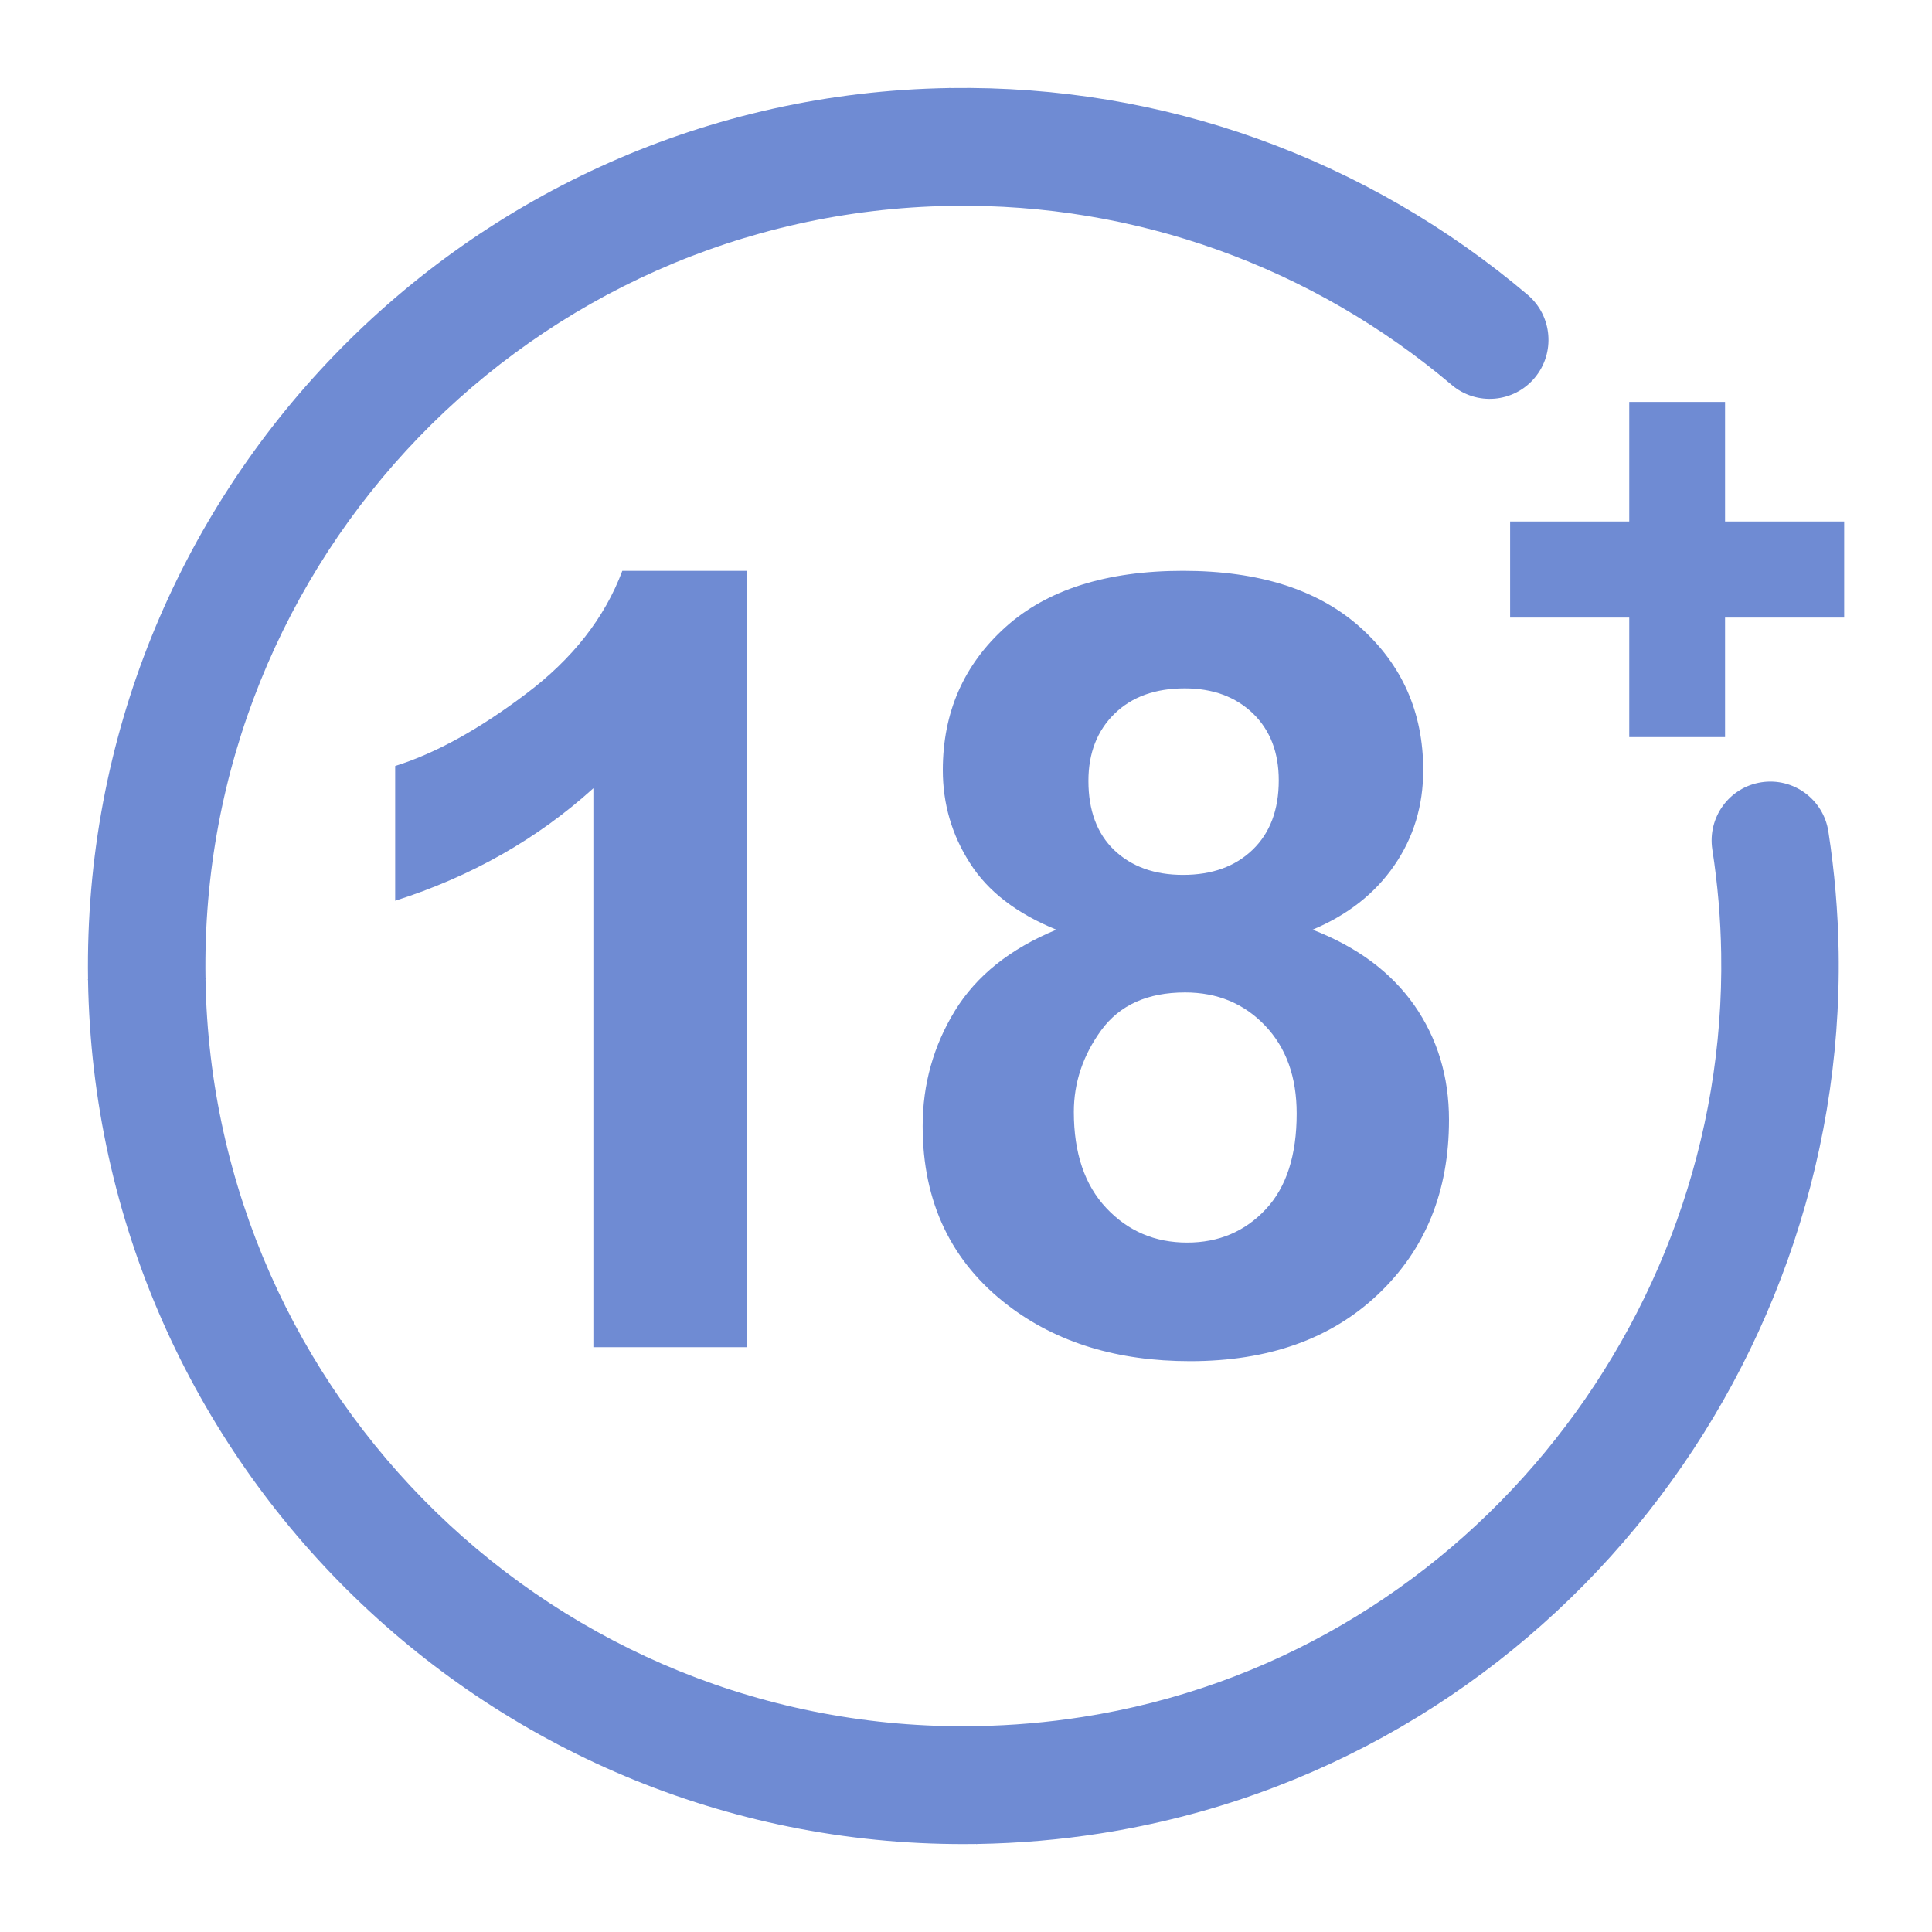
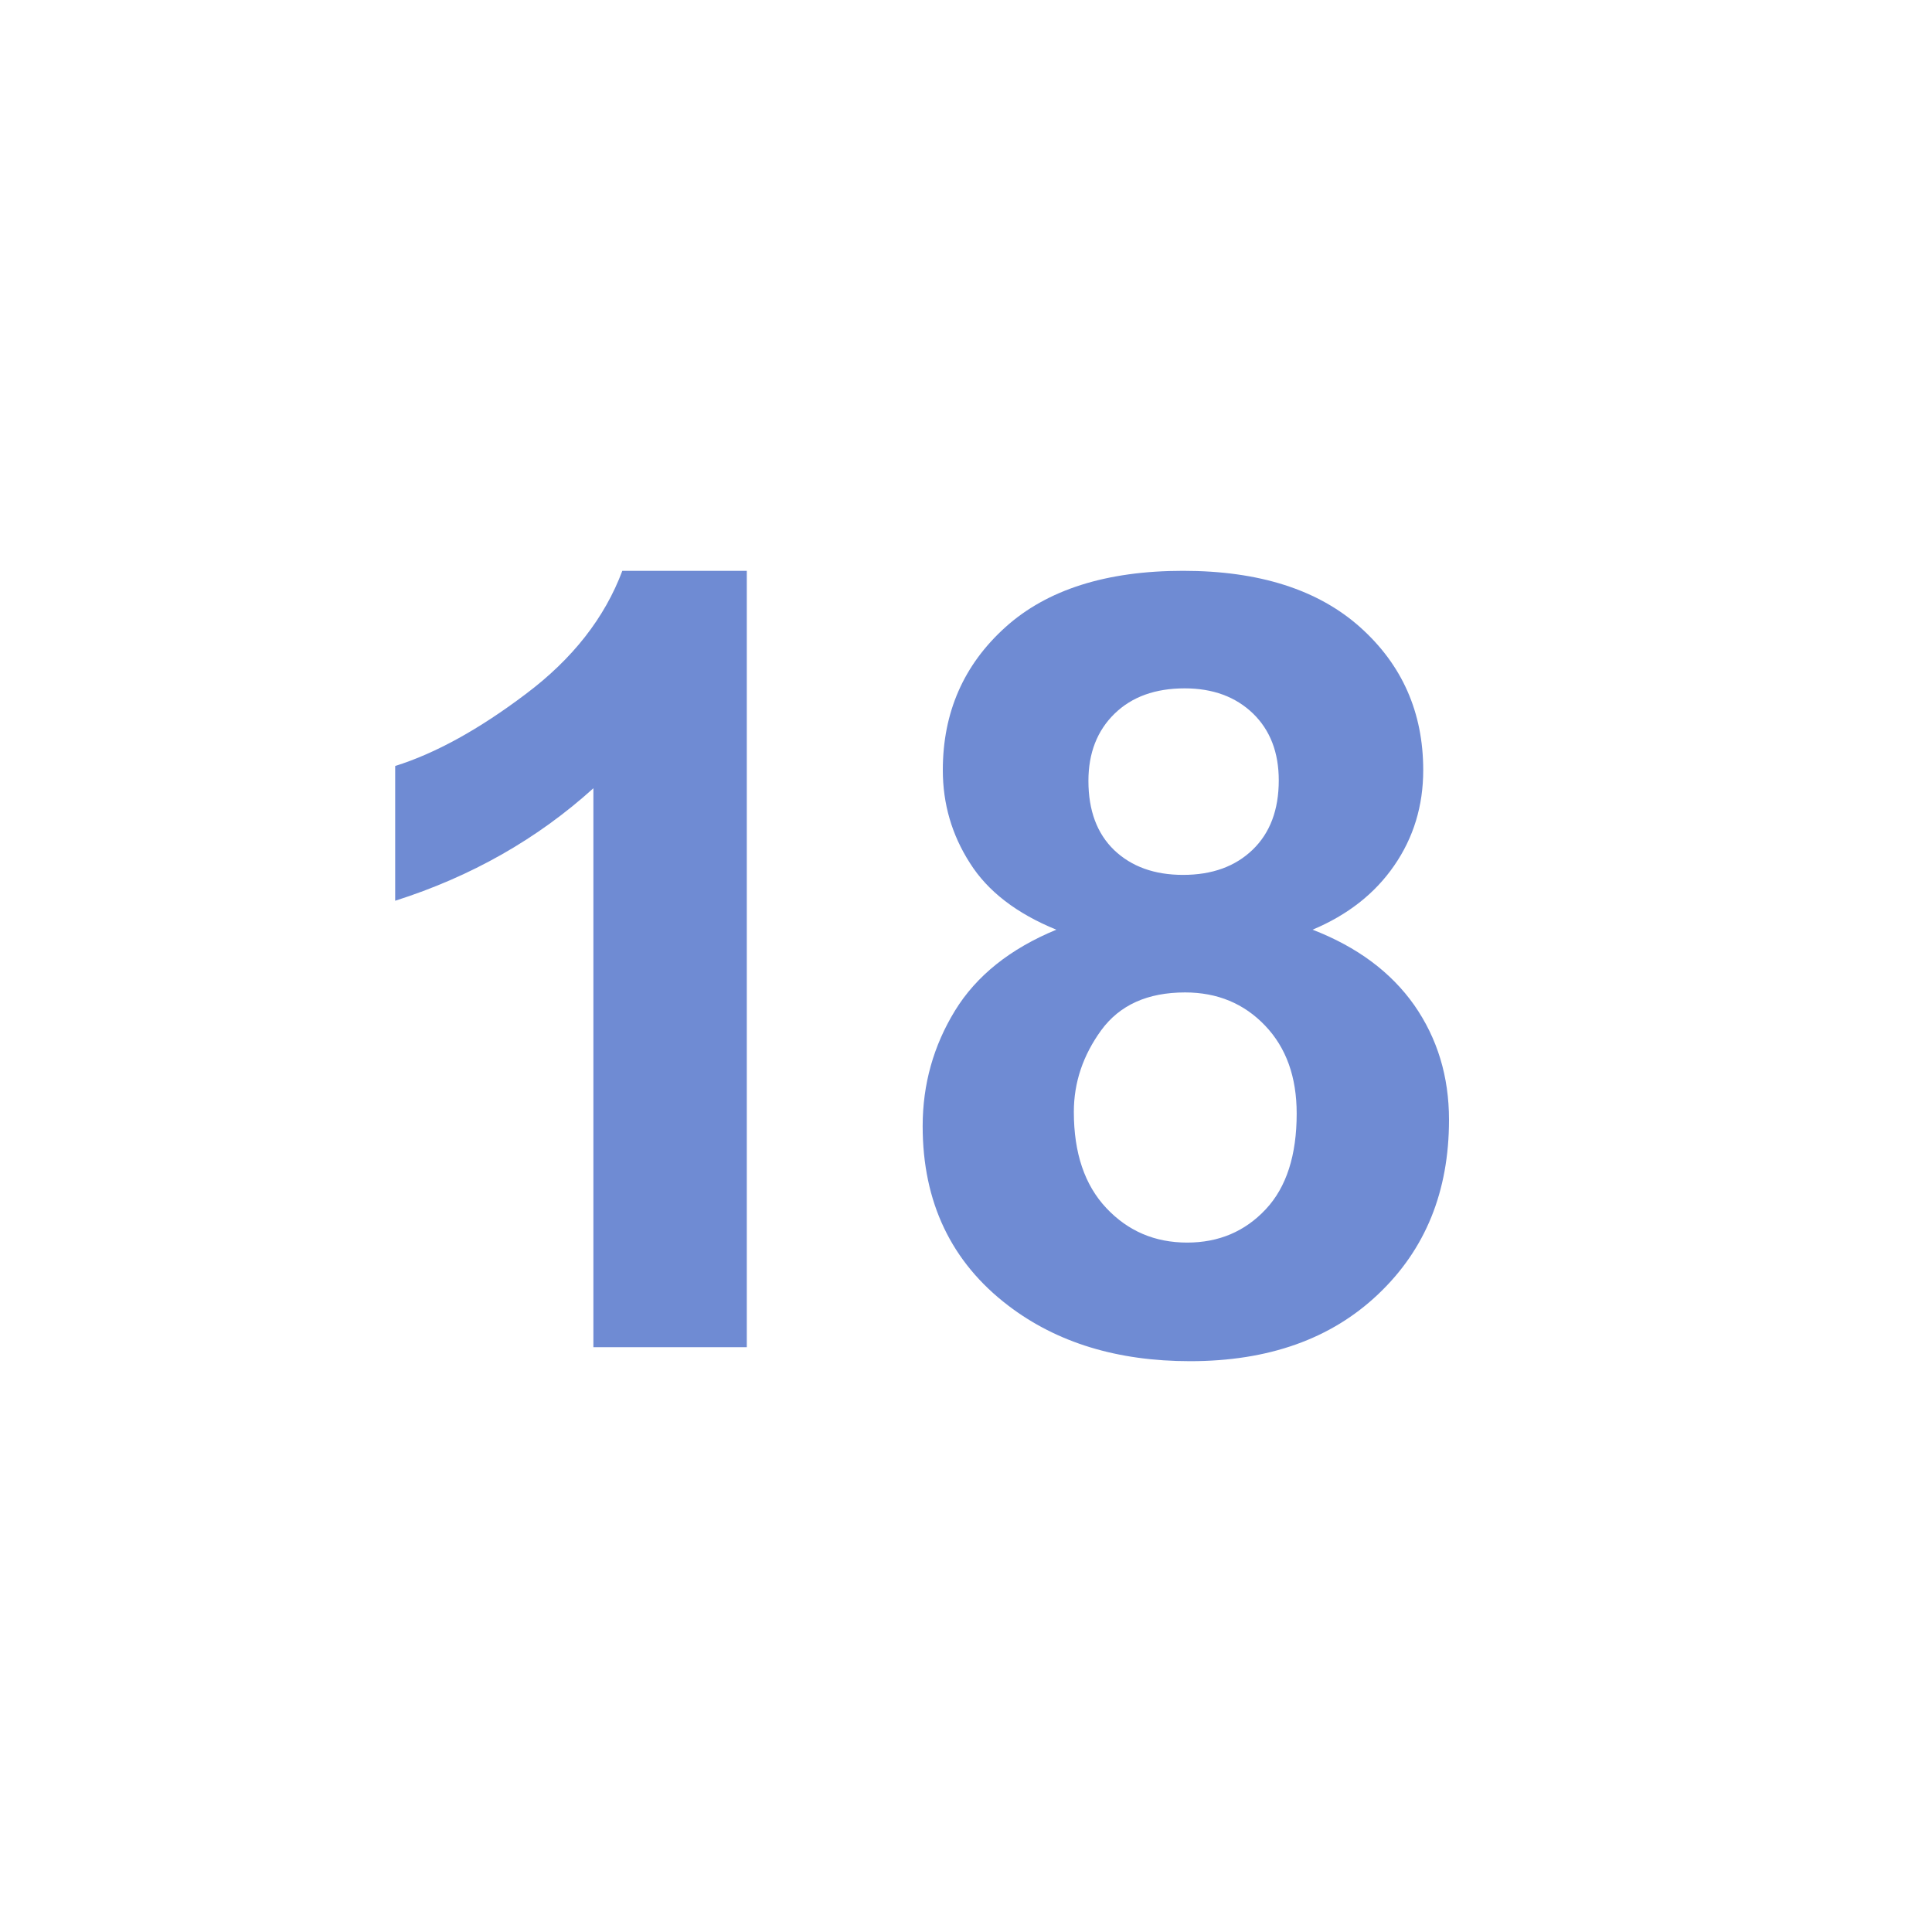
<svg xmlns="http://www.w3.org/2000/svg" width="44" height="44" viewBox="0 0 44 44" fill="none">
  <path d="M17.008 30.681H13.514V17.952C12.239 19.106 10.734 19.962 9 20.514V17.445C9.914 17.158 10.904 16.614 11.971 15.808C13.042 15.005 13.773 14.068 14.173 13H17.008V30.681ZM24.057 21.173C23.155 20.805 22.497 20.302 22.089 19.655C21.676 19.012 21.472 18.304 21.472 17.539C21.472 16.225 21.948 15.14 22.896 14.285C23.844 13.43 25.196 13 26.943 13C28.677 13 30.02 13.43 30.977 14.285C31.933 15.14 32.413 16.225 32.413 17.539C32.413 18.353 32.192 19.078 31.75 19.716C31.312 20.351 30.692 20.838 29.893 21.173C30.909 21.566 31.678 22.139 32.209 22.892C32.736 23.649 33 24.517 33 25.503C33 27.133 32.464 28.454 31.389 29.473C30.318 30.492 28.89 31 27.104 31C25.447 31 24.069 30.578 22.964 29.735C21.664 28.745 21.013 27.378 21.013 25.647C21.013 24.693 21.26 23.817 21.748 23.019C22.237 22.221 23.007 21.607 24.057 21.173ZM24.788 17.784C24.788 18.456 24.983 18.983 25.374 19.36C25.77 19.737 26.292 19.925 26.943 19.925C27.606 19.925 28.133 19.733 28.528 19.352C28.924 18.971 29.123 18.443 29.123 17.772C29.123 17.138 28.928 16.63 28.537 16.25C28.142 15.869 27.623 15.677 26.981 15.677C26.309 15.677 25.778 15.869 25.383 16.254C24.988 16.639 24.788 17.15 24.788 17.784ZM24.456 25.323C24.456 26.261 24.703 26.989 25.196 27.513C25.689 28.037 26.301 28.299 27.037 28.299C27.759 28.299 28.354 28.045 28.826 27.541C29.298 27.038 29.531 26.31 29.531 25.36C29.531 24.529 29.293 23.862 28.813 23.359C28.333 22.855 27.725 22.602 26.99 22.602C26.135 22.602 25.502 22.888 25.081 23.461C24.665 24.034 24.456 24.652 24.456 25.323Z" fill="#6F8BD3" />
-   <path d="M38.997 19.347C38.884 18.615 39.384 17.929 40.114 17.816C40.843 17.703 41.527 18.204 41.64 18.937C41.782 19.854 41.859 20.769 41.874 21.675C41.952 26.546 40.233 31.177 37.257 34.782C34.277 38.39 30.032 40.977 25.061 41.755C24.149 41.898 23.213 41.979 22.256 41.995L22.235 42L22.235 41.995C16.739 42.078 11.727 39.921 8.066 36.365C4.404 32.806 2.094 27.844 2.005 22.321L2 22.3L2.005 22.3C1.922 16.786 4.072 11.758 7.617 8.086C11.164 4.412 16.11 2.094 21.615 2.005L21.636 2L21.637 2.005C24.093 1.968 26.447 2.375 28.622 3.153C30.896 3.966 32.981 5.181 34.791 6.714C35.356 7.194 35.426 8.042 34.949 8.608C34.471 9.175 33.625 9.245 33.061 8.766C31.496 7.441 29.694 6.391 27.731 5.689C25.83 5.009 23.783 4.654 21.657 4.689L21.637 4.694L21.636 4.689C16.882 4.772 12.606 6.778 9.536 9.959C6.465 13.141 4.603 17.5 4.68 22.279L4.685 22.3L4.68 22.3C4.762 27.07 6.763 31.359 9.933 34.439C13.106 37.521 17.45 39.389 22.214 39.312L22.235 39.306L22.235 39.311C23.06 39.297 23.867 39.226 24.652 39.103C28.941 38.432 32.609 36.192 35.19 33.067C37.775 29.937 39.267 25.927 39.199 21.717C39.187 20.933 39.12 20.141 38.997 19.347ZM37.497 9.154H39.287V11.876H42V14.065H39.287V16.787H37.105V14.065H34.392V11.876H37.105V9.154H37.497Z" fill="#6F8BD3" />
</svg>